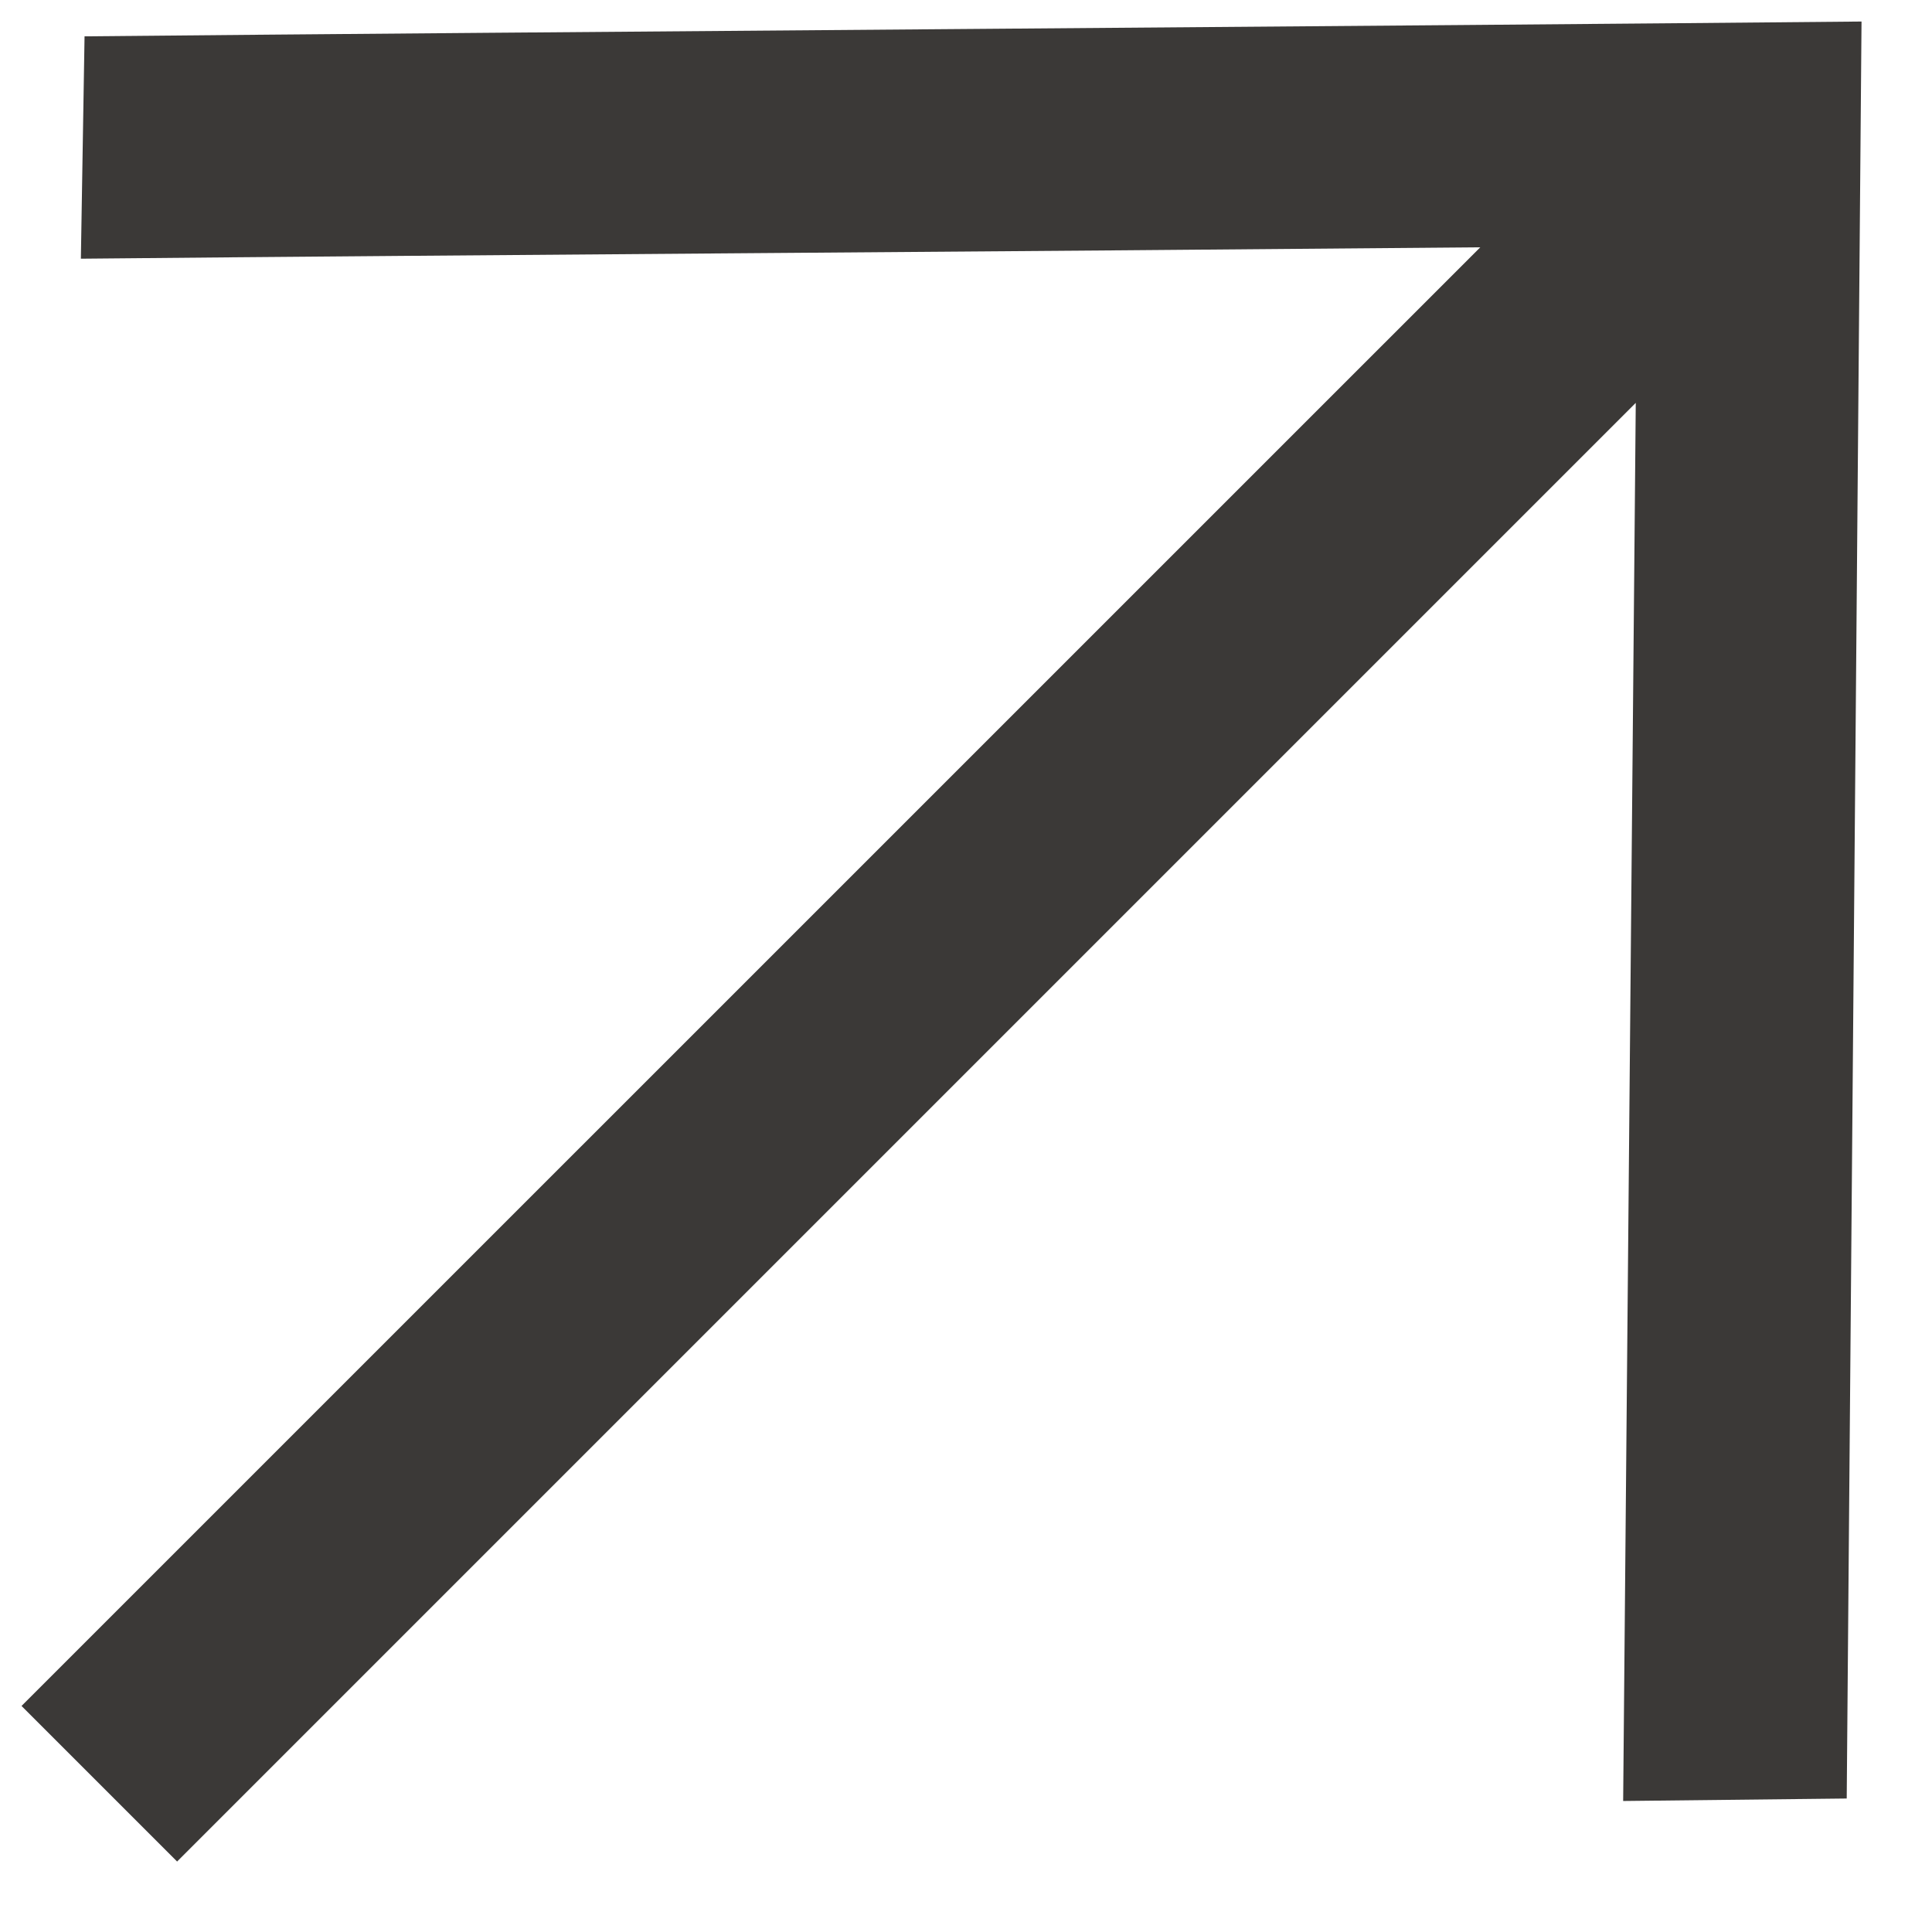
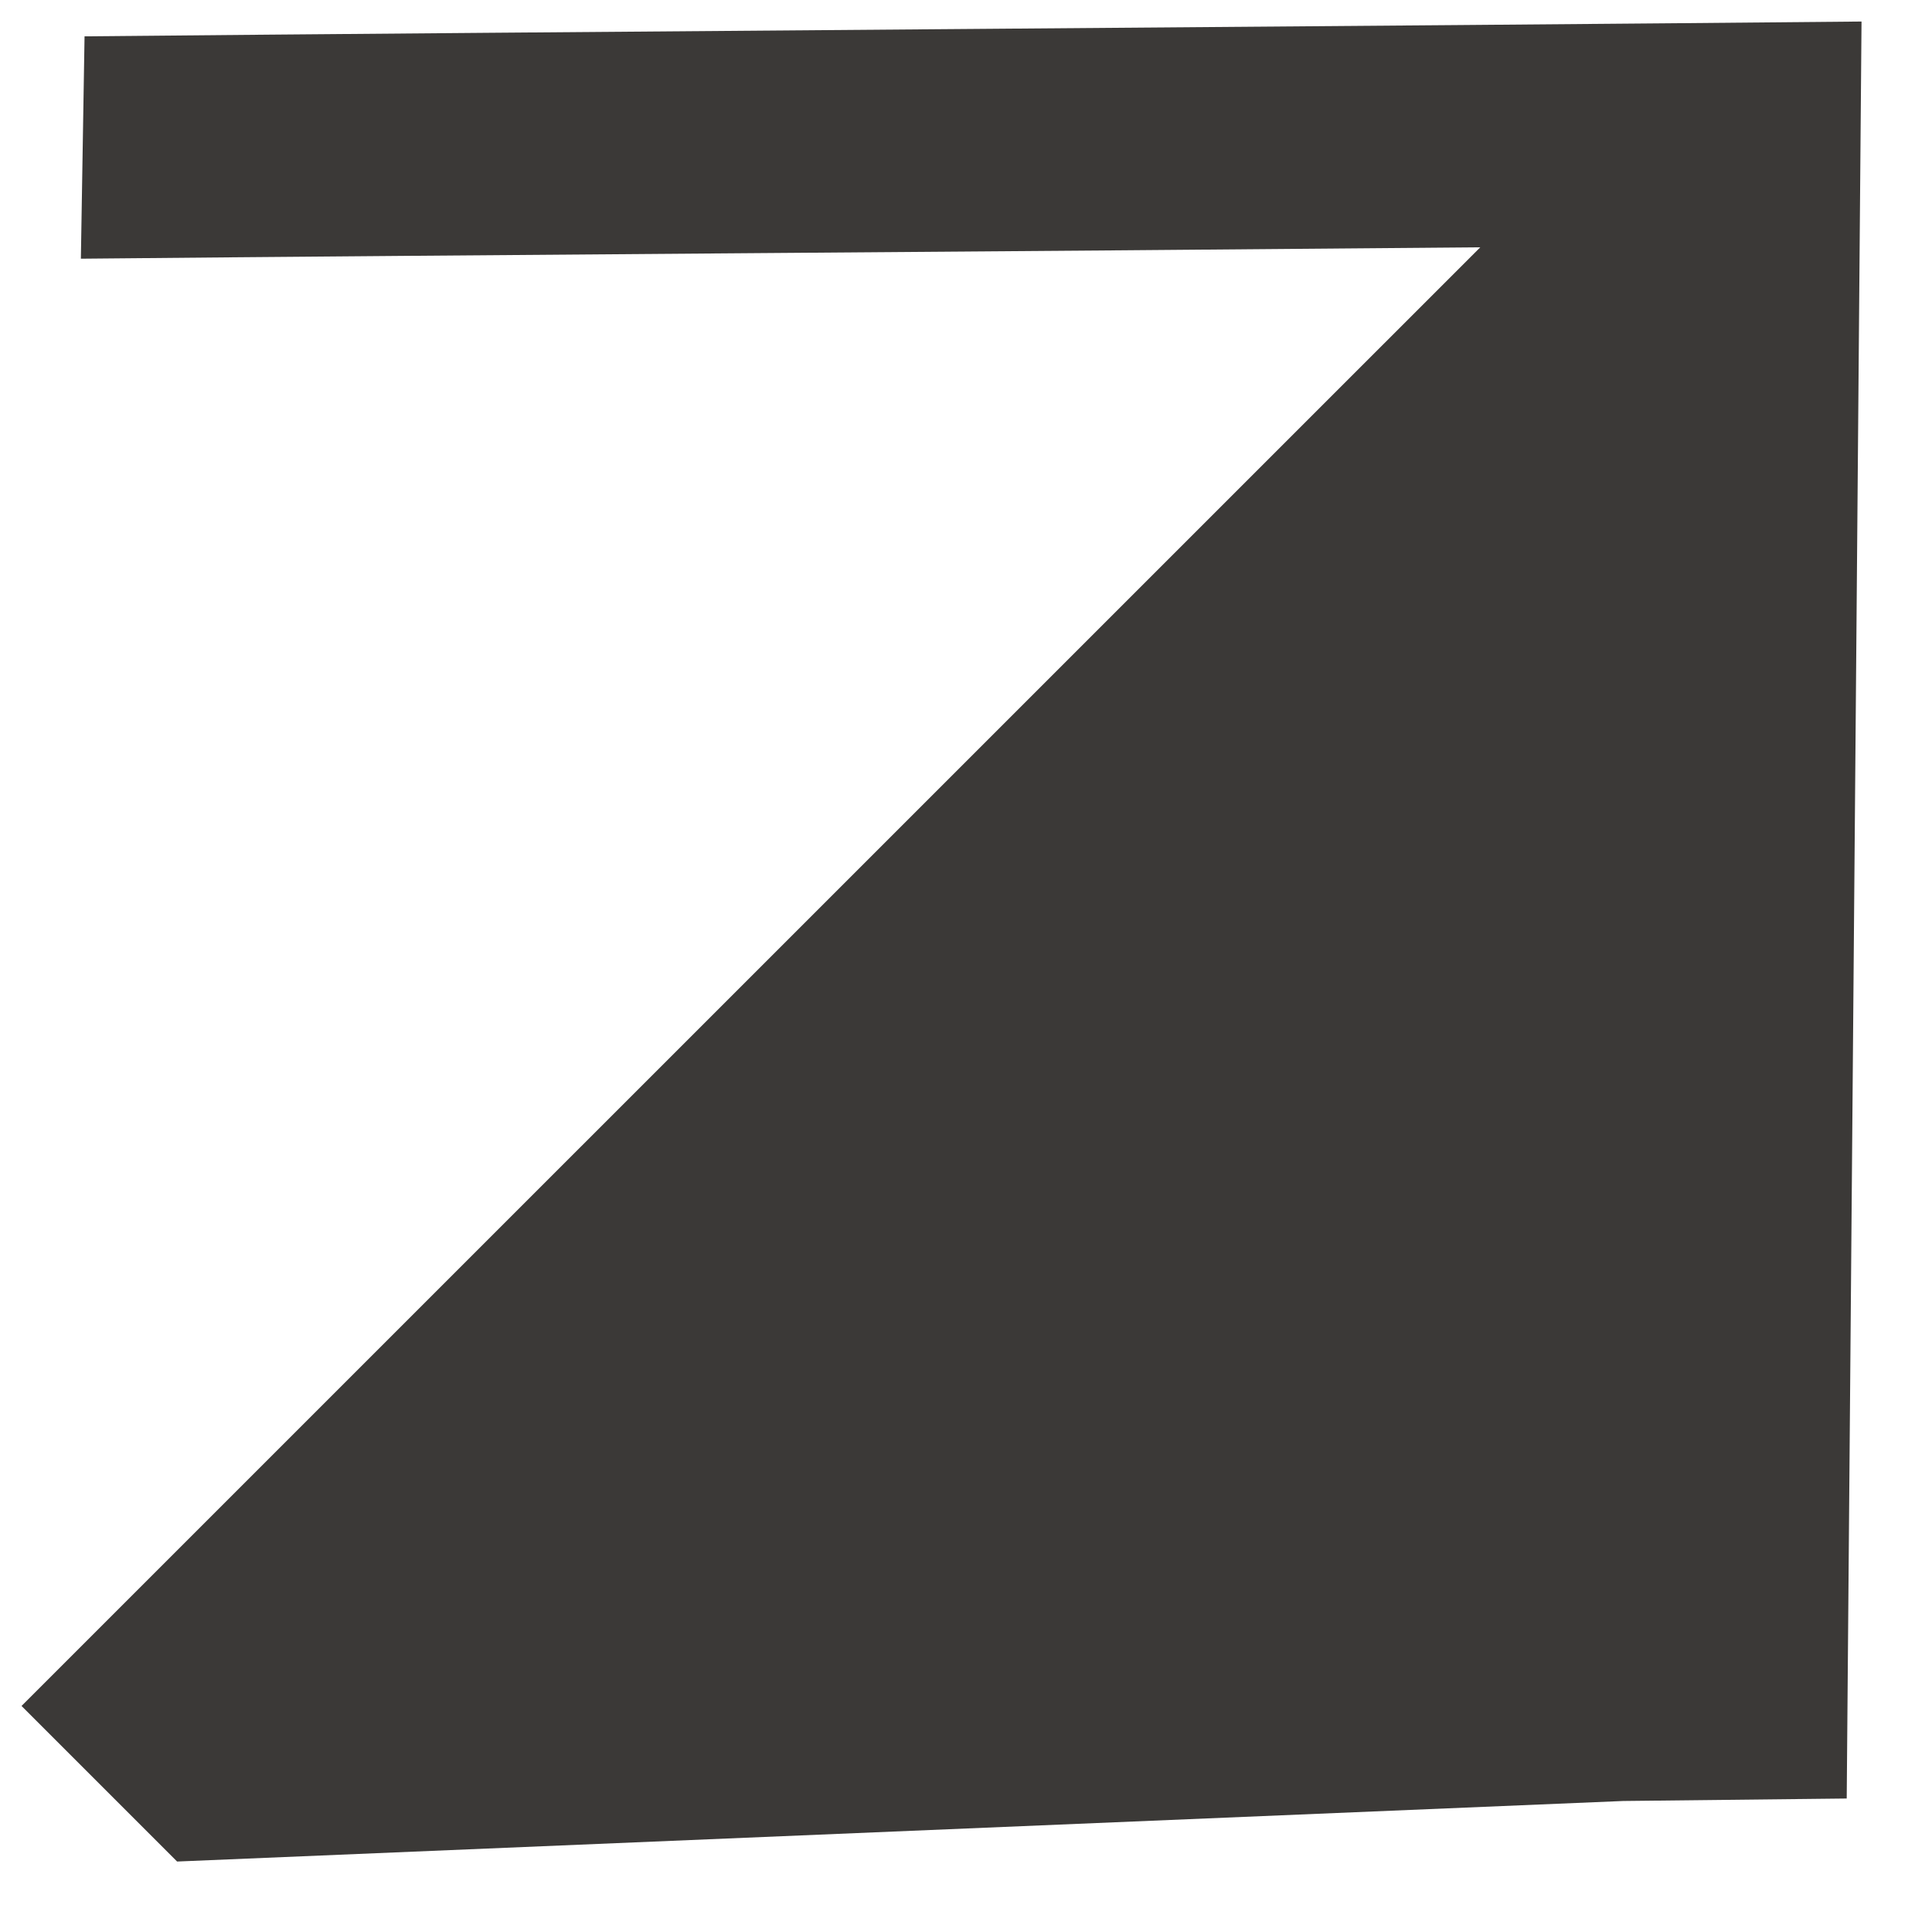
<svg xmlns="http://www.w3.org/2000/svg" width="21" height="21" viewBox="0 0 21 21" fill="none">
-   <path d="M20.073 19.549L20.234 0.234C15.396 0.281 5.757 0.348 0.919 0.395L0.879 2.812C5.231 2.77 11.007 2.734 16.09 2.688L0.234 18.543L1.925 20.234L17.78 4.379L17.643 19.576L20.073 19.549Z" fill="#3B3937" />
+   <path d="M20.073 19.549L20.234 0.234C15.396 0.281 5.757 0.348 0.919 0.395L0.879 2.812C5.231 2.77 11.007 2.734 16.09 2.688L0.234 18.543L1.925 20.234L17.643 19.576L20.073 19.549Z" fill="#3B3937" />
</svg>